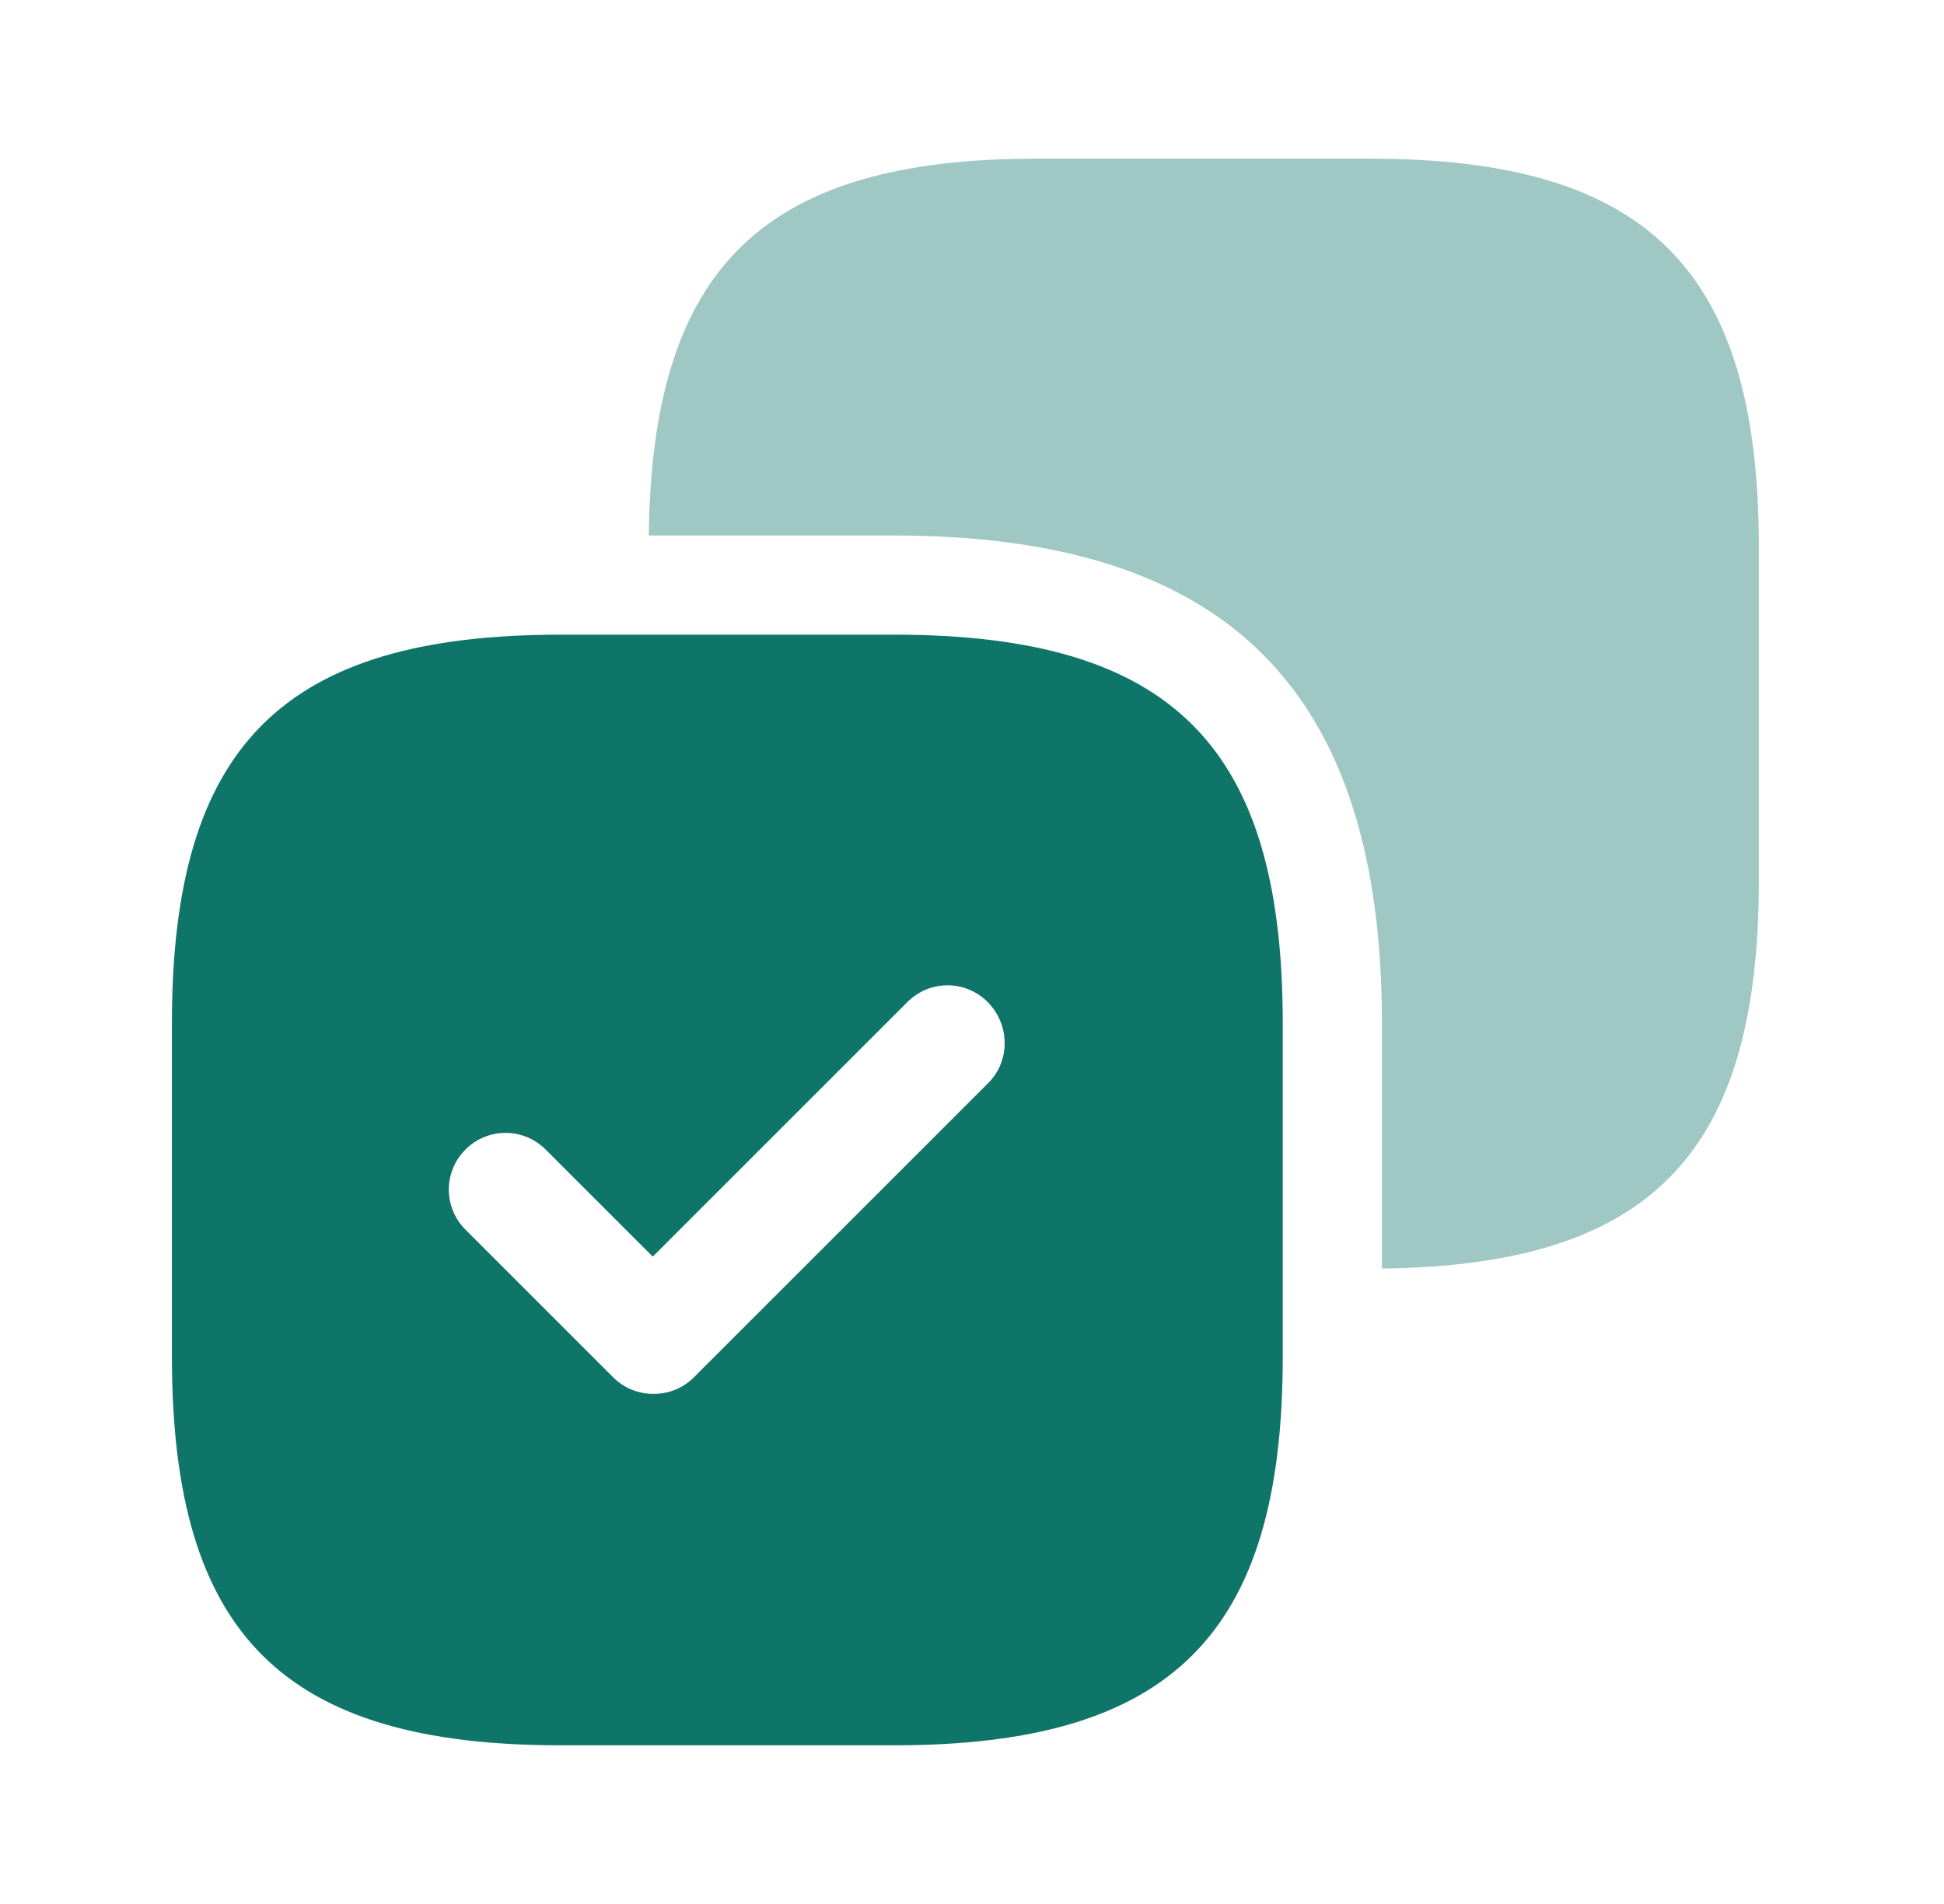
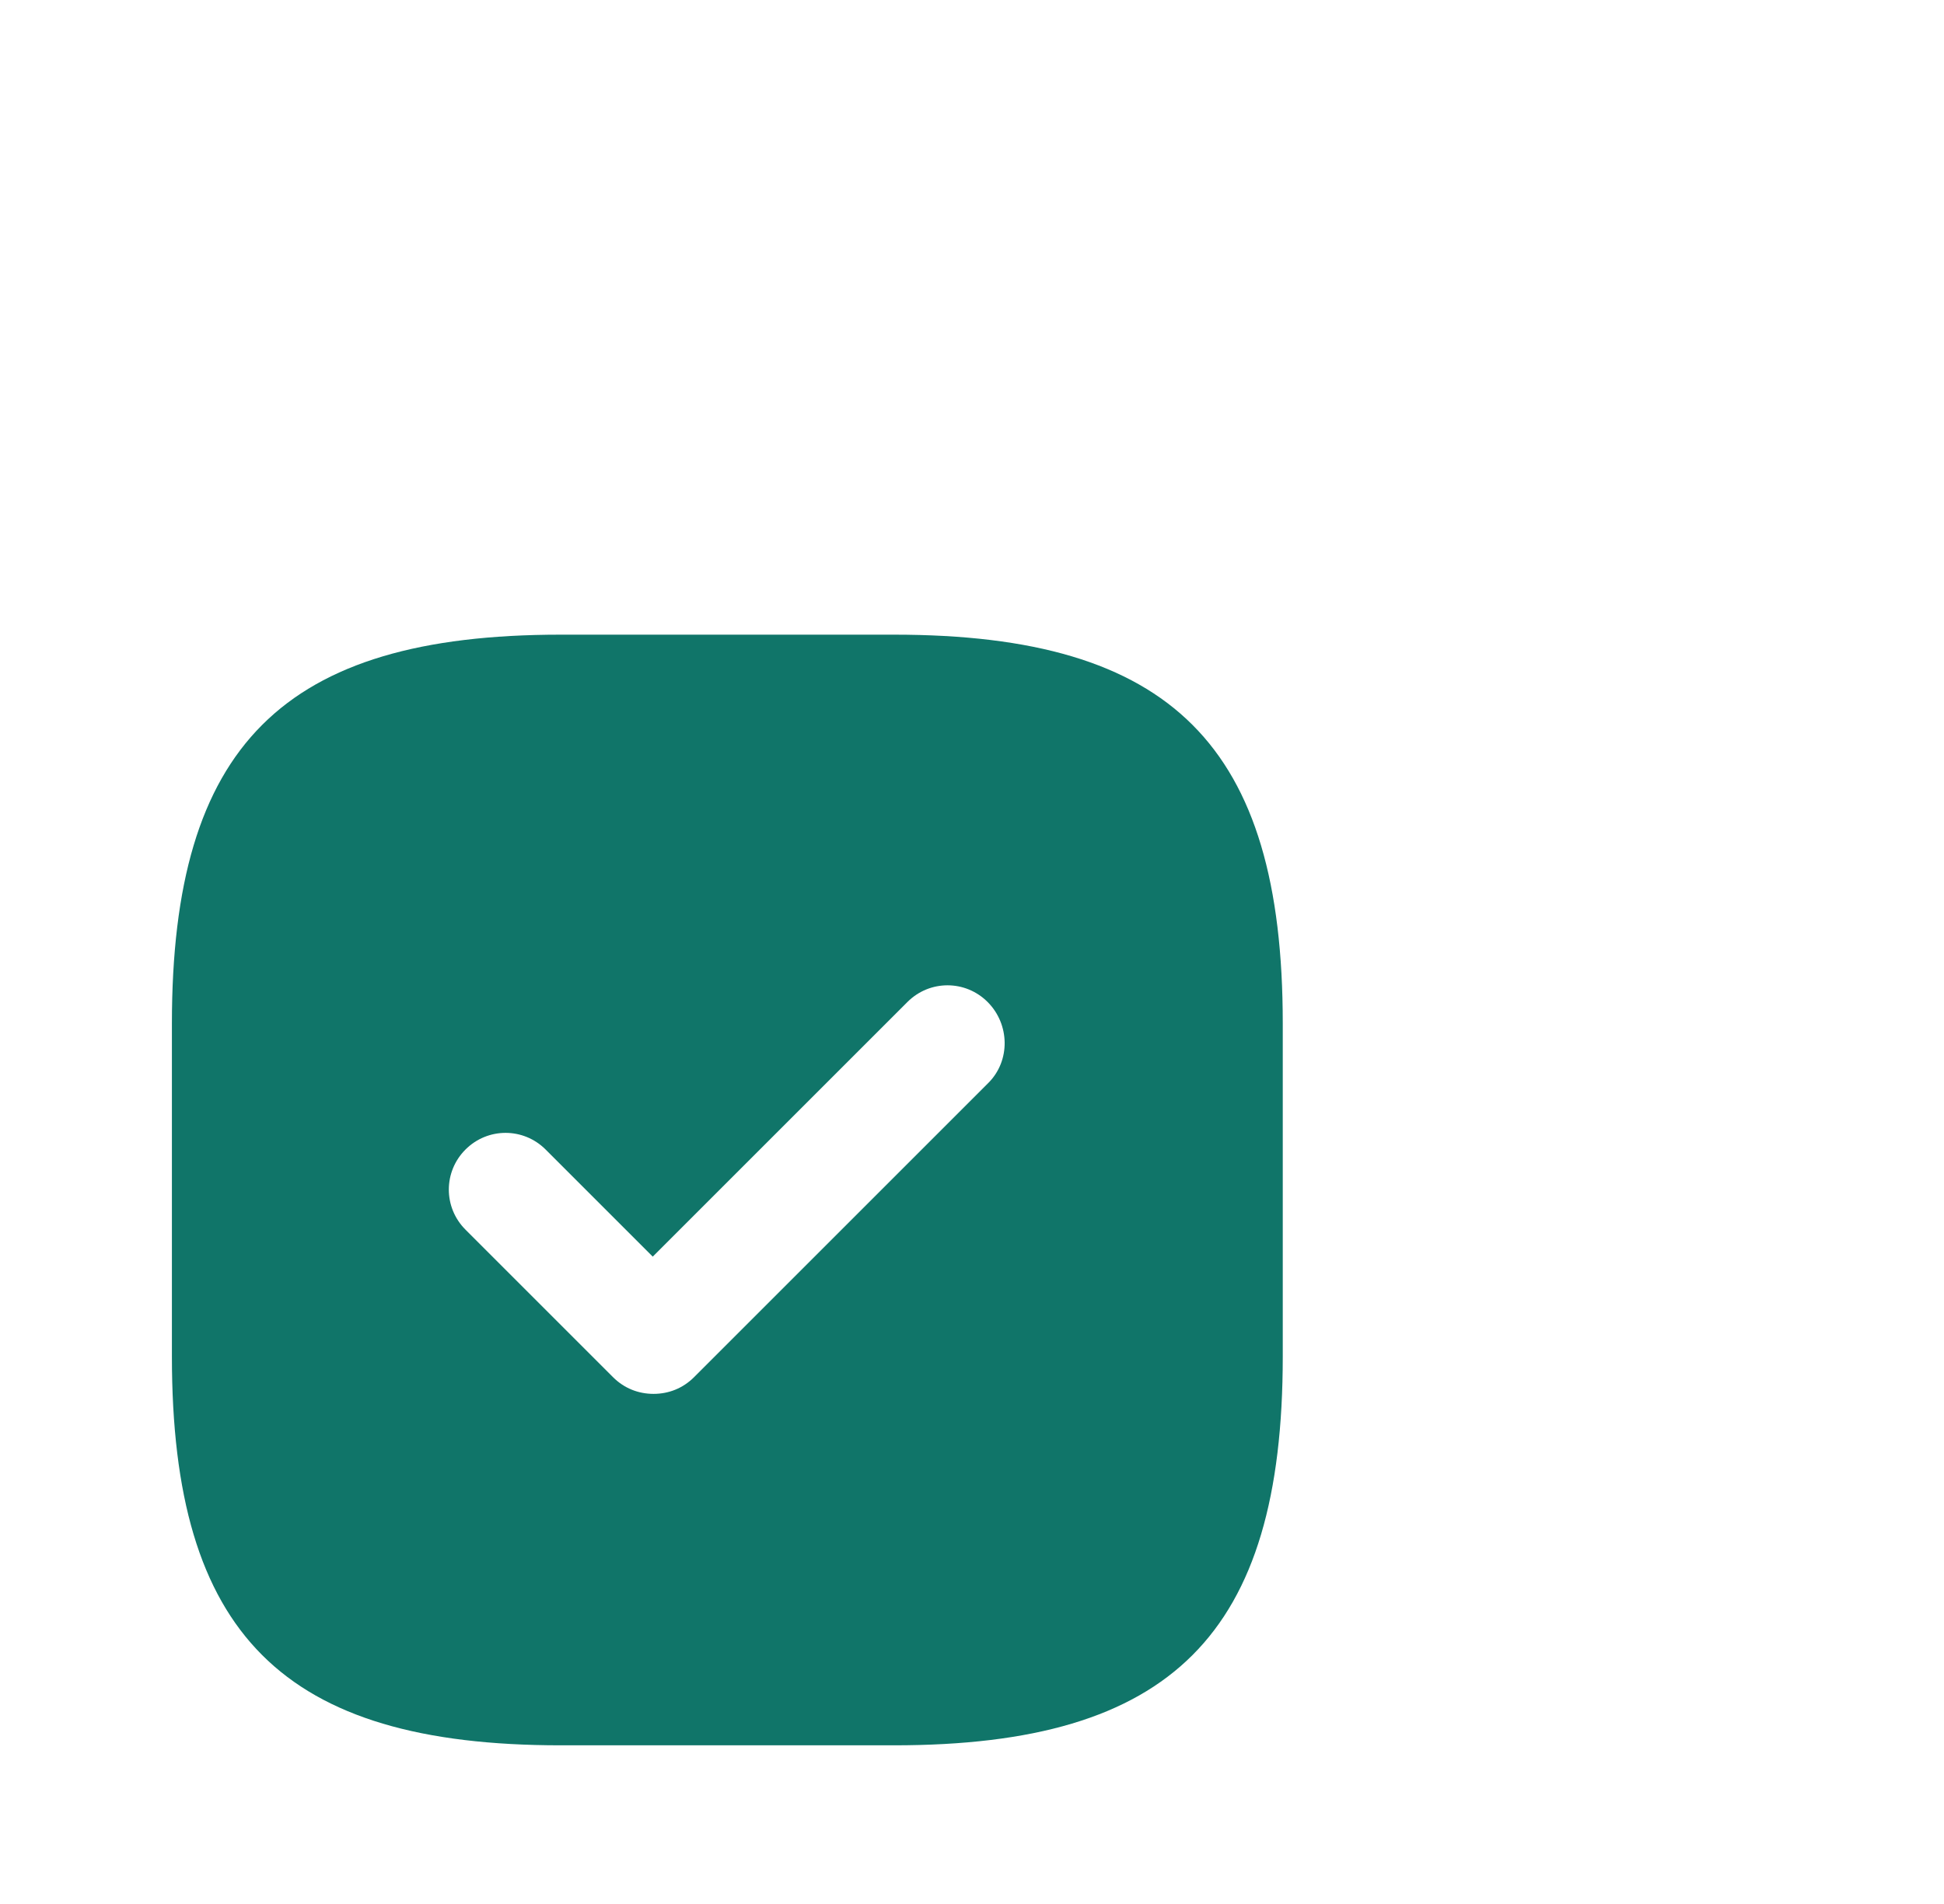
<svg xmlns="http://www.w3.org/2000/svg" width="49" height="48" viewBox="0 0 49 48" fill="none">
  <g id="vuesax/bulk/copy-success">
    <g id="copy-success">
-       <path id="Vector" opacity="0.4" d="M34.533 4H26.133C19.233 4 16.433 6.74 16.353 13.5H22.533C30.933 13.5 34.833 17.4 34.833 25.8V31.98C41.593 31.9 44.333 29.1 44.333 22.2V13.8C44.333 6.8 41.533 4 34.533 4Z" fill="#107569" />
      <path id="Vector_2" d="M22.533 16H14.133C7.133 16 4.333 18.8 4.333 25.8V34.2C4.333 41.2 7.133 44 14.133 44H22.533C29.533 44 32.333 41.2 32.333 34.2V25.8C32.333 18.8 29.533 16 22.533 16ZM24.913 27.3L17.493 34.72C17.213 35 16.853 35.14 16.473 35.14C16.093 35.14 15.733 35 15.453 34.72L11.733 31C11.173 30.44 11.173 29.54 11.733 28.98C12.293 28.42 13.193 28.42 13.753 28.98L16.453 31.68L22.873 25.26C23.433 24.7 24.333 24.7 24.893 25.26C25.453 25.82 25.473 26.74 24.913 27.3Z" fill="#107569" />
    </g>
  </g>
</svg>